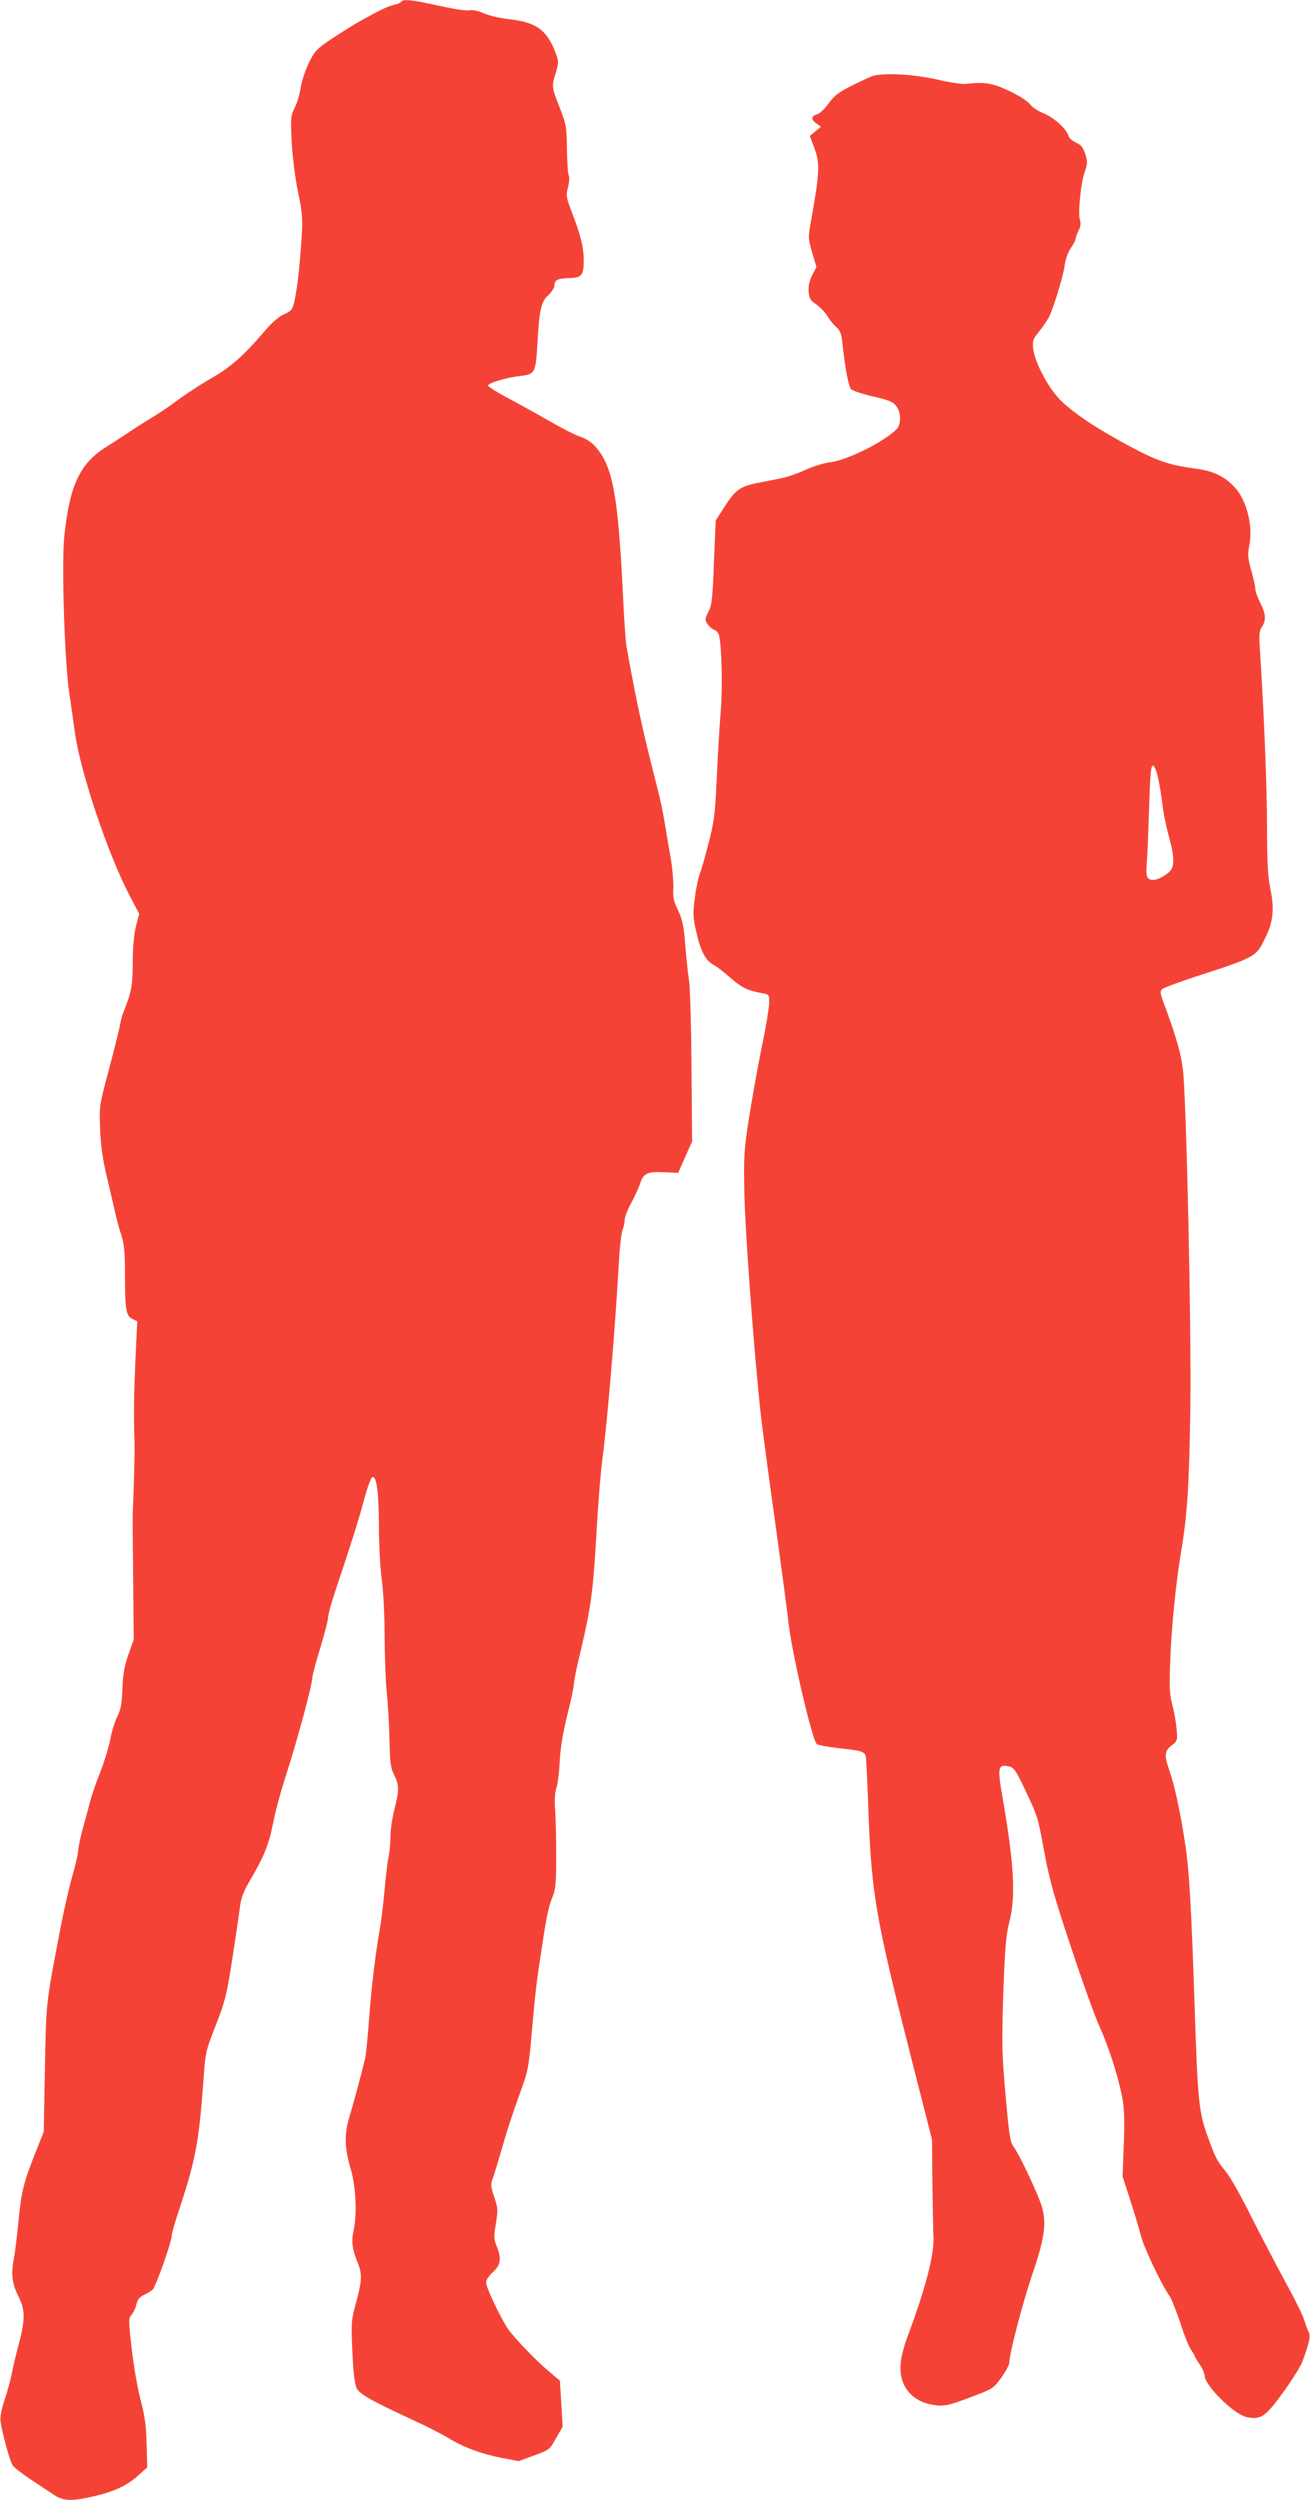
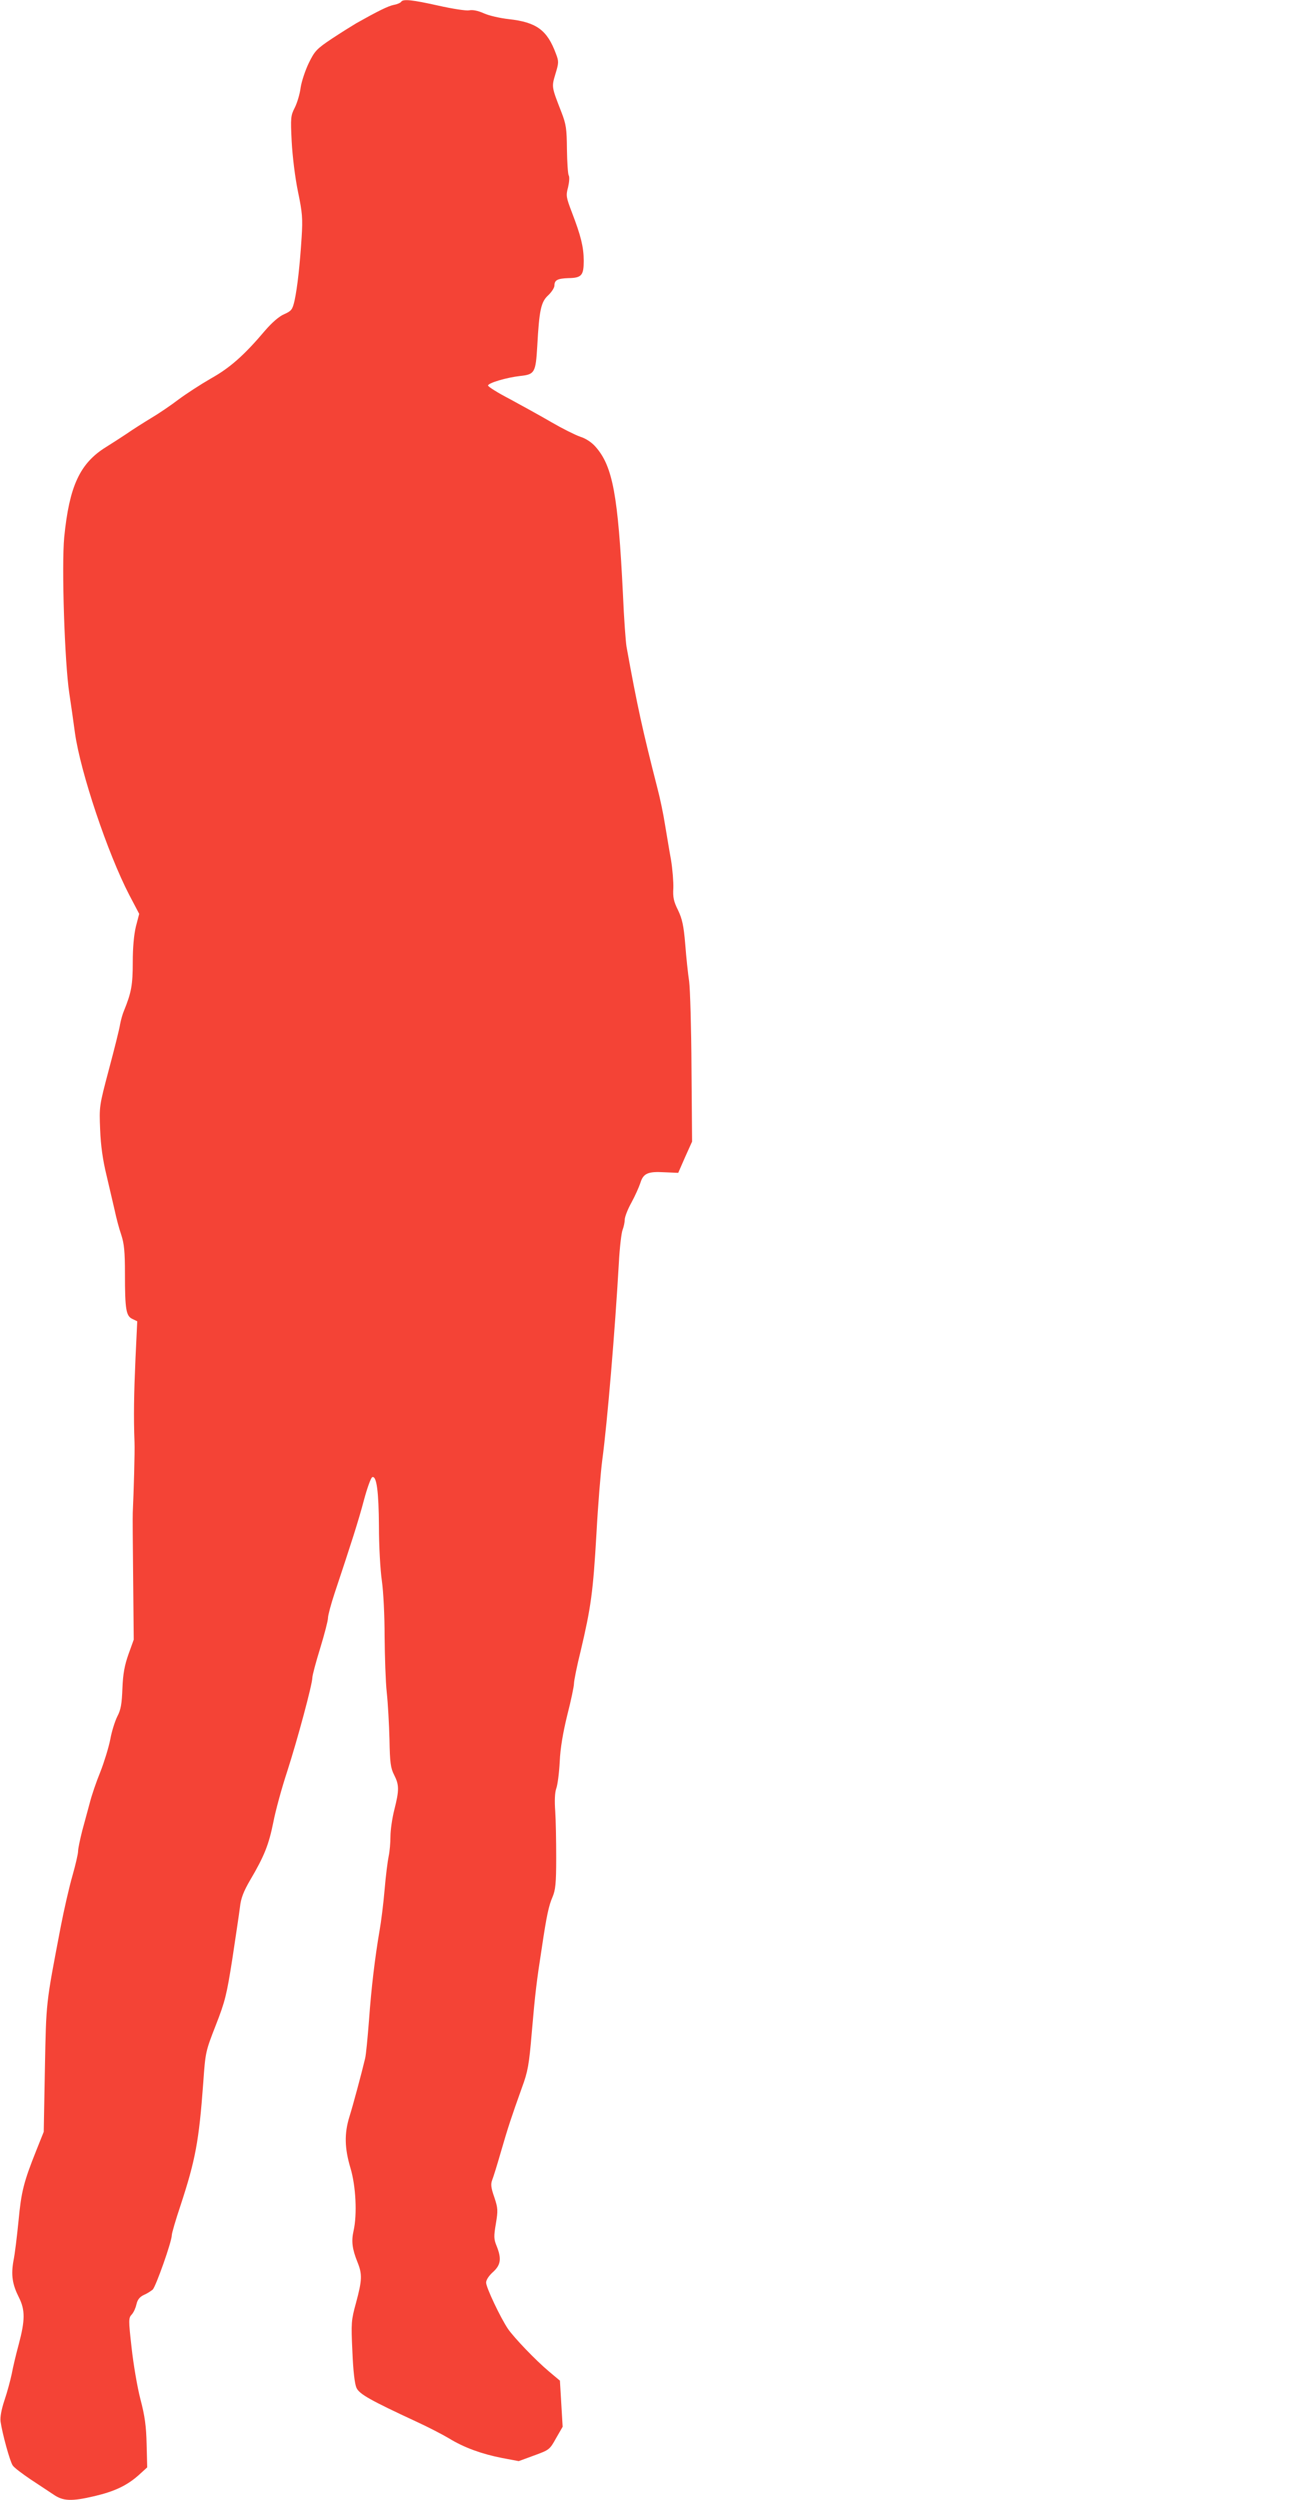
<svg xmlns="http://www.w3.org/2000/svg" version="1.0" width="671pt" height="1280pt" viewBox="0 0 671 1280" preserveAspectRatio="xMidYMid meet">
  <g transform="translate(0,1280) scale(0.1,-0.1)" fill="#f44336" stroke="none">
    <path d="M2055 12791 c-3 -5 -20 -13 -38 -16 -29 -6 -82 -32 -192 -94 -22 -13 -78 -48 -125 -79 -78 -52 -88 -63 -118 -124 -18 -37 -37 -94 -42 -126 -4 -33 -18 -79 -30 -103 -21 -41 -22 -52 -16 -173 4 -75 17 -183 32 -256 23 -110 25 -139 19 -235 -9 -143 -22 -257 -36 -323 -11 -48 -16 -54 -54 -71 -26 -11 -62 -43 -96 -82 -108 -128 -182 -193 -279 -247 -52 -30 -126 -78 -165 -107 -38 -29 -101 -72 -140 -95 -38 -23 -95 -59 -125 -80 -30 -20 -78 -51 -107 -69 -134 -83 -188 -200 -214 -461 -14 -148 2 -643 26 -800 8 -52 21 -143 29 -203 28 -200 167 -615 278 -829 l51 -97 -17 -65 c-10 -42 -16 -107 -16 -183 0 -115 -7 -155 -45 -248 -7 -16 -16 -48 -20 -70 -3 -22 -29 -125 -57 -230 -50 -189 -50 -189 -45 -310 3 -81 14 -156 32 -230 14 -60 33 -141 42 -180 8 -38 23 -96 34 -127 15 -46 19 -86 19 -200 0 -184 6 -216 38 -231 l25 -12 -9 -190 c-8 -182 -10 -299 -5 -430 2 -48 -4 -253 -9 -360 -1 -11 0 -162 2 -335 l3 -315 -27 -75 c-20 -57 -28 -99 -31 -175 -3 -79 -8 -109 -26 -143 -12 -24 -29 -77 -36 -117 -8 -41 -31 -116 -51 -167 -21 -51 -45 -122 -54 -158 -10 -36 -27 -101 -39 -144 -11 -44 -21 -90 -21 -104 0 -13 -13 -70 -29 -126 -16 -55 -43 -173 -60 -261 -77 -403 -74 -378 -81 -725 l-6 -325 -38 -95 c-65 -163 -77 -211 -91 -360 -8 -80 -19 -172 -26 -205 -13 -73 -6 -121 28 -188 32 -64 32 -116 -1 -240 -14 -51 -30 -119 -36 -152 -7 -33 -23 -93 -37 -134 -16 -48 -23 -87 -20 -110 9 -62 48 -204 62 -224 7 -11 48 -42 91 -71 42 -28 95 -63 118 -78 49 -34 92 -36 211 -8 101 24 164 53 225 107 l44 40 -3 119 c-2 91 -9 144 -32 231 -16 62 -36 180 -45 263 -16 142 -16 152 1 170 10 11 20 34 24 52 5 23 16 37 36 47 17 7 37 20 47 28 16 15 98 246 98 279 0 10 20 79 45 153 76 232 94 327 116 626 11 158 12 162 64 295 48 123 56 155 85 340 17 113 35 232 39 265 5 46 18 80 53 140 72 122 95 181 118 295 11 58 43 175 71 260 53 164 129 447 129 481 0 11 18 79 40 150 22 72 40 141 40 155 0 13 15 70 34 127 86 258 122 370 150 476 17 63 36 116 43 118 22 8 33 -74 34 -253 0 -99 7 -224 15 -278 8 -57 14 -179 14 -285 1 -102 5 -231 11 -286 6 -55 12 -163 14 -241 2 -119 6 -147 24 -182 26 -51 26 -78 1 -177 -11 -43 -20 -105 -20 -137 0 -33 -4 -78 -9 -101 -5 -23 -15 -100 -21 -172 -6 -71 -18 -167 -26 -211 -23 -134 -42 -290 -54 -459 -7 -88 -15 -176 -20 -195 -18 -76 -61 -236 -80 -297 -27 -87 -25 -162 5 -263 28 -93 35 -238 16 -322 -12 -53 -7 -93 20 -160 25 -62 24 -92 -7 -207 -25 -91 -26 -103 -19 -251 4 -101 12 -166 21 -186 15 -32 70 -63 307 -173 59 -27 134 -66 166 -85 78 -48 170 -81 273 -101 l85 -16 79 29 c77 28 80 30 112 88 l34 59 -7 118 -7 118 -56 47 c-69 58 -178 172 -210 218 -39 58 -112 212 -112 237 0 14 14 35 35 54 40 36 45 68 19 133 -15 36 -15 50 -4 115 11 67 11 78 -8 135 -17 48 -19 67 -11 88 6 15 26 79 44 142 36 125 56 185 108 330 31 84 37 118 51 285 17 198 25 264 51 430 25 169 36 218 55 262 15 35 19 69 19 200 0 87 -2 195 -5 240 -4 52 -2 95 5 115 7 18 15 80 18 138 3 70 17 150 39 240 19 74 34 146 34 160 0 14 15 90 35 170 52 220 63 301 80 595 8 149 22 320 30 380 26 194 65 660 85 1010 4 77 13 153 19 168 6 16 11 39 11 52 0 14 15 53 34 87 19 35 39 80 46 101 15 49 38 60 123 55 l71 -3 35 80 36 80 -3 375 c-1 206 -7 407 -12 445 -6 39 -15 124 -20 190 -8 97 -16 131 -37 175 -22 44 -27 66 -24 113 1 31 -4 96 -12 145 -9 48 -22 130 -31 182 -8 52 -26 138 -40 190 -74 290 -101 410 -157 720 -4 25 -13 144 -18 265 -25 509 -52 657 -140 757 -20 23 -50 43 -79 52 -26 9 -92 42 -147 74 -55 32 -151 85 -212 118 -62 32 -113 64 -113 70 0 13 94 41 165 49 74 8 79 17 87 153 10 184 19 226 56 260 18 17 32 39 32 50 0 28 16 36 72 38 67 1 78 14 78 88 0 71 -15 130 -60 247 -30 79 -32 87 -20 131 6 26 8 53 3 60 -4 7 -8 67 -9 133 -1 106 -4 128 -28 190 -51 131 -51 129 -31 196 17 56 18 64 3 103 -45 122 -99 162 -242 178 -45 5 -102 18 -128 30 -29 13 -57 19 -75 15 -15 -3 -86 8 -157 24 -134 30 -181 35 -191 20z" />
-     <path d="M4470 12411 c-14 -5 -62 -27 -108 -50 -66 -33 -89 -51 -118 -91 -20 -28 -47 -53 -60 -56 -30 -8 -31 -27 -1 -47 l22 -16 -28 -23 -29 -24 22 -59 c31 -81 29 -126 -16 -377 -15 -84 -15 -89 6 -161 l22 -74 -22 -42 c-14 -28 -20 -56 -18 -84 3 -35 9 -45 38 -65 19 -13 45 -39 57 -59 12 -20 33 -46 46 -57 19 -16 27 -34 31 -76 16 -142 32 -230 46 -243 8 -8 59 -25 113 -37 77 -18 102 -28 117 -48 26 -32 27 -95 2 -120 -66 -66 -253 -158 -340 -169 -31 -3 -88 -21 -127 -39 -38 -18 -95 -37 -125 -43 -30 -6 -85 -17 -122 -24 -87 -18 -110 -34 -166 -120 l-46 -72 -9 -214 c-7 -184 -11 -220 -28 -253 -19 -36 -19 -42 -5 -63 9 -13 24 -26 35 -30 10 -3 21 -16 24 -28 14 -57 19 -274 8 -398 -6 -73 -15 -226 -20 -339 -8 -178 -14 -221 -41 -325 -17 -66 -37 -137 -45 -157 -8 -21 -20 -77 -26 -125 -10 -77 -10 -99 6 -168 22 -101 48 -152 87 -173 17 -9 58 -40 90 -69 59 -51 88 -65 161 -78 36 -6 37 -7 37 -48 0 -24 -18 -133 -41 -242 -22 -110 -51 -274 -65 -365 -23 -150 -25 -185 -21 -380 5 -203 49 -799 82 -1105 8 -77 42 -331 75 -565 32 -234 64 -468 69 -520 18 -157 121 -599 145 -620 7 -5 55 -14 107 -20 122 -13 138 -18 144 -44 2 -11 9 -147 14 -301 16 -404 38 -532 218 -1240 l107 -420 2 -230 c2 -126 4 -243 5 -260 7 -91 -38 -267 -136 -528 -14 -37 -28 -92 -31 -122 -13 -109 46 -193 151 -215 66 -14 89 -9 222 42 98 37 104 42 143 96 22 31 40 65 40 75 0 45 65 296 116 447 71 208 78 282 41 380 -35 90 -112 250 -136 280 -16 21 -23 62 -40 260 -19 211 -20 264 -12 520 8 233 14 300 30 365 35 133 26 297 -34 644 -27 153 -23 169 33 157 26 -6 35 -20 80 -114 69 -146 67 -140 102 -329 25 -136 51 -229 136 -483 57 -173 124 -359 149 -413 49 -110 98 -266 116 -372 8 -47 10 -122 5 -229 l-6 -159 39 -121 c22 -67 46 -149 55 -183 15 -60 103 -246 146 -308 11 -16 36 -79 56 -139 19 -61 44 -122 55 -137 10 -15 19 -30 19 -33 0 -3 11 -22 25 -42 14 -20 25 -45 25 -56 0 -51 152 -202 217 -214 73 -14 95 2 187 129 47 65 91 137 99 160 36 101 41 127 29 150 -6 12 -16 40 -23 62 -6 22 -50 110 -97 195 -46 85 -125 236 -175 335 -49 99 -106 200 -127 225 -47 57 -54 70 -96 187 -43 118 -49 183 -64 633 -17 527 -29 737 -51 870 -25 162 -53 290 -79 364 -27 80 -26 100 11 129 30 23 31 26 26 83 -3 32 -12 88 -22 124 -14 54 -16 91 -11 220 6 179 28 395 55 560 33 195 42 341 48 735 6 414 -20 1586 -38 1740 -10 82 -36 173 -98 339 -18 48 -20 61 -9 71 7 7 85 36 173 65 305 99 308 100 354 194 43 84 50 152 27 260 -12 59 -16 136 -16 310 0 203 -16 592 -36 902 -6 85 -4 105 10 125 22 33 20 66 -9 123 -14 27 -25 59 -25 70 0 12 -9 55 -21 96 -18 65 -19 83 -9 132 18 94 -14 224 -72 289 -51 57 -110 87 -199 99 -137 18 -197 38 -329 108 -199 105 -338 201 -393 271 -58 73 -108 177 -115 237 -4 39 -1 49 30 86 19 24 42 57 50 73 25 49 76 216 82 270 4 28 17 65 31 85 14 20 25 42 25 49 0 6 7 25 15 41 10 19 12 36 7 52 -12 32 4 192 24 248 15 42 15 52 3 91 -11 34 -22 47 -46 58 -18 8 -36 23 -39 34 -12 38 -75 95 -129 117 -30 12 -61 33 -70 47 -10 14 -54 43 -103 66 -88 42 -129 49 -227 37 -16 -2 -82 8 -146 23 -118 27 -271 35 -329 18z m1464 -3603 c8 -40 17 -100 21 -133 3 -33 17 -100 30 -150 33 -118 33 -167 0 -193 -43 -34 -83 -46 -101 -31 -12 10 -14 26 -10 78 3 36 8 164 12 284 5 170 9 217 19 217 9 0 19 -27 29 -72z" />
  </g>
</svg>